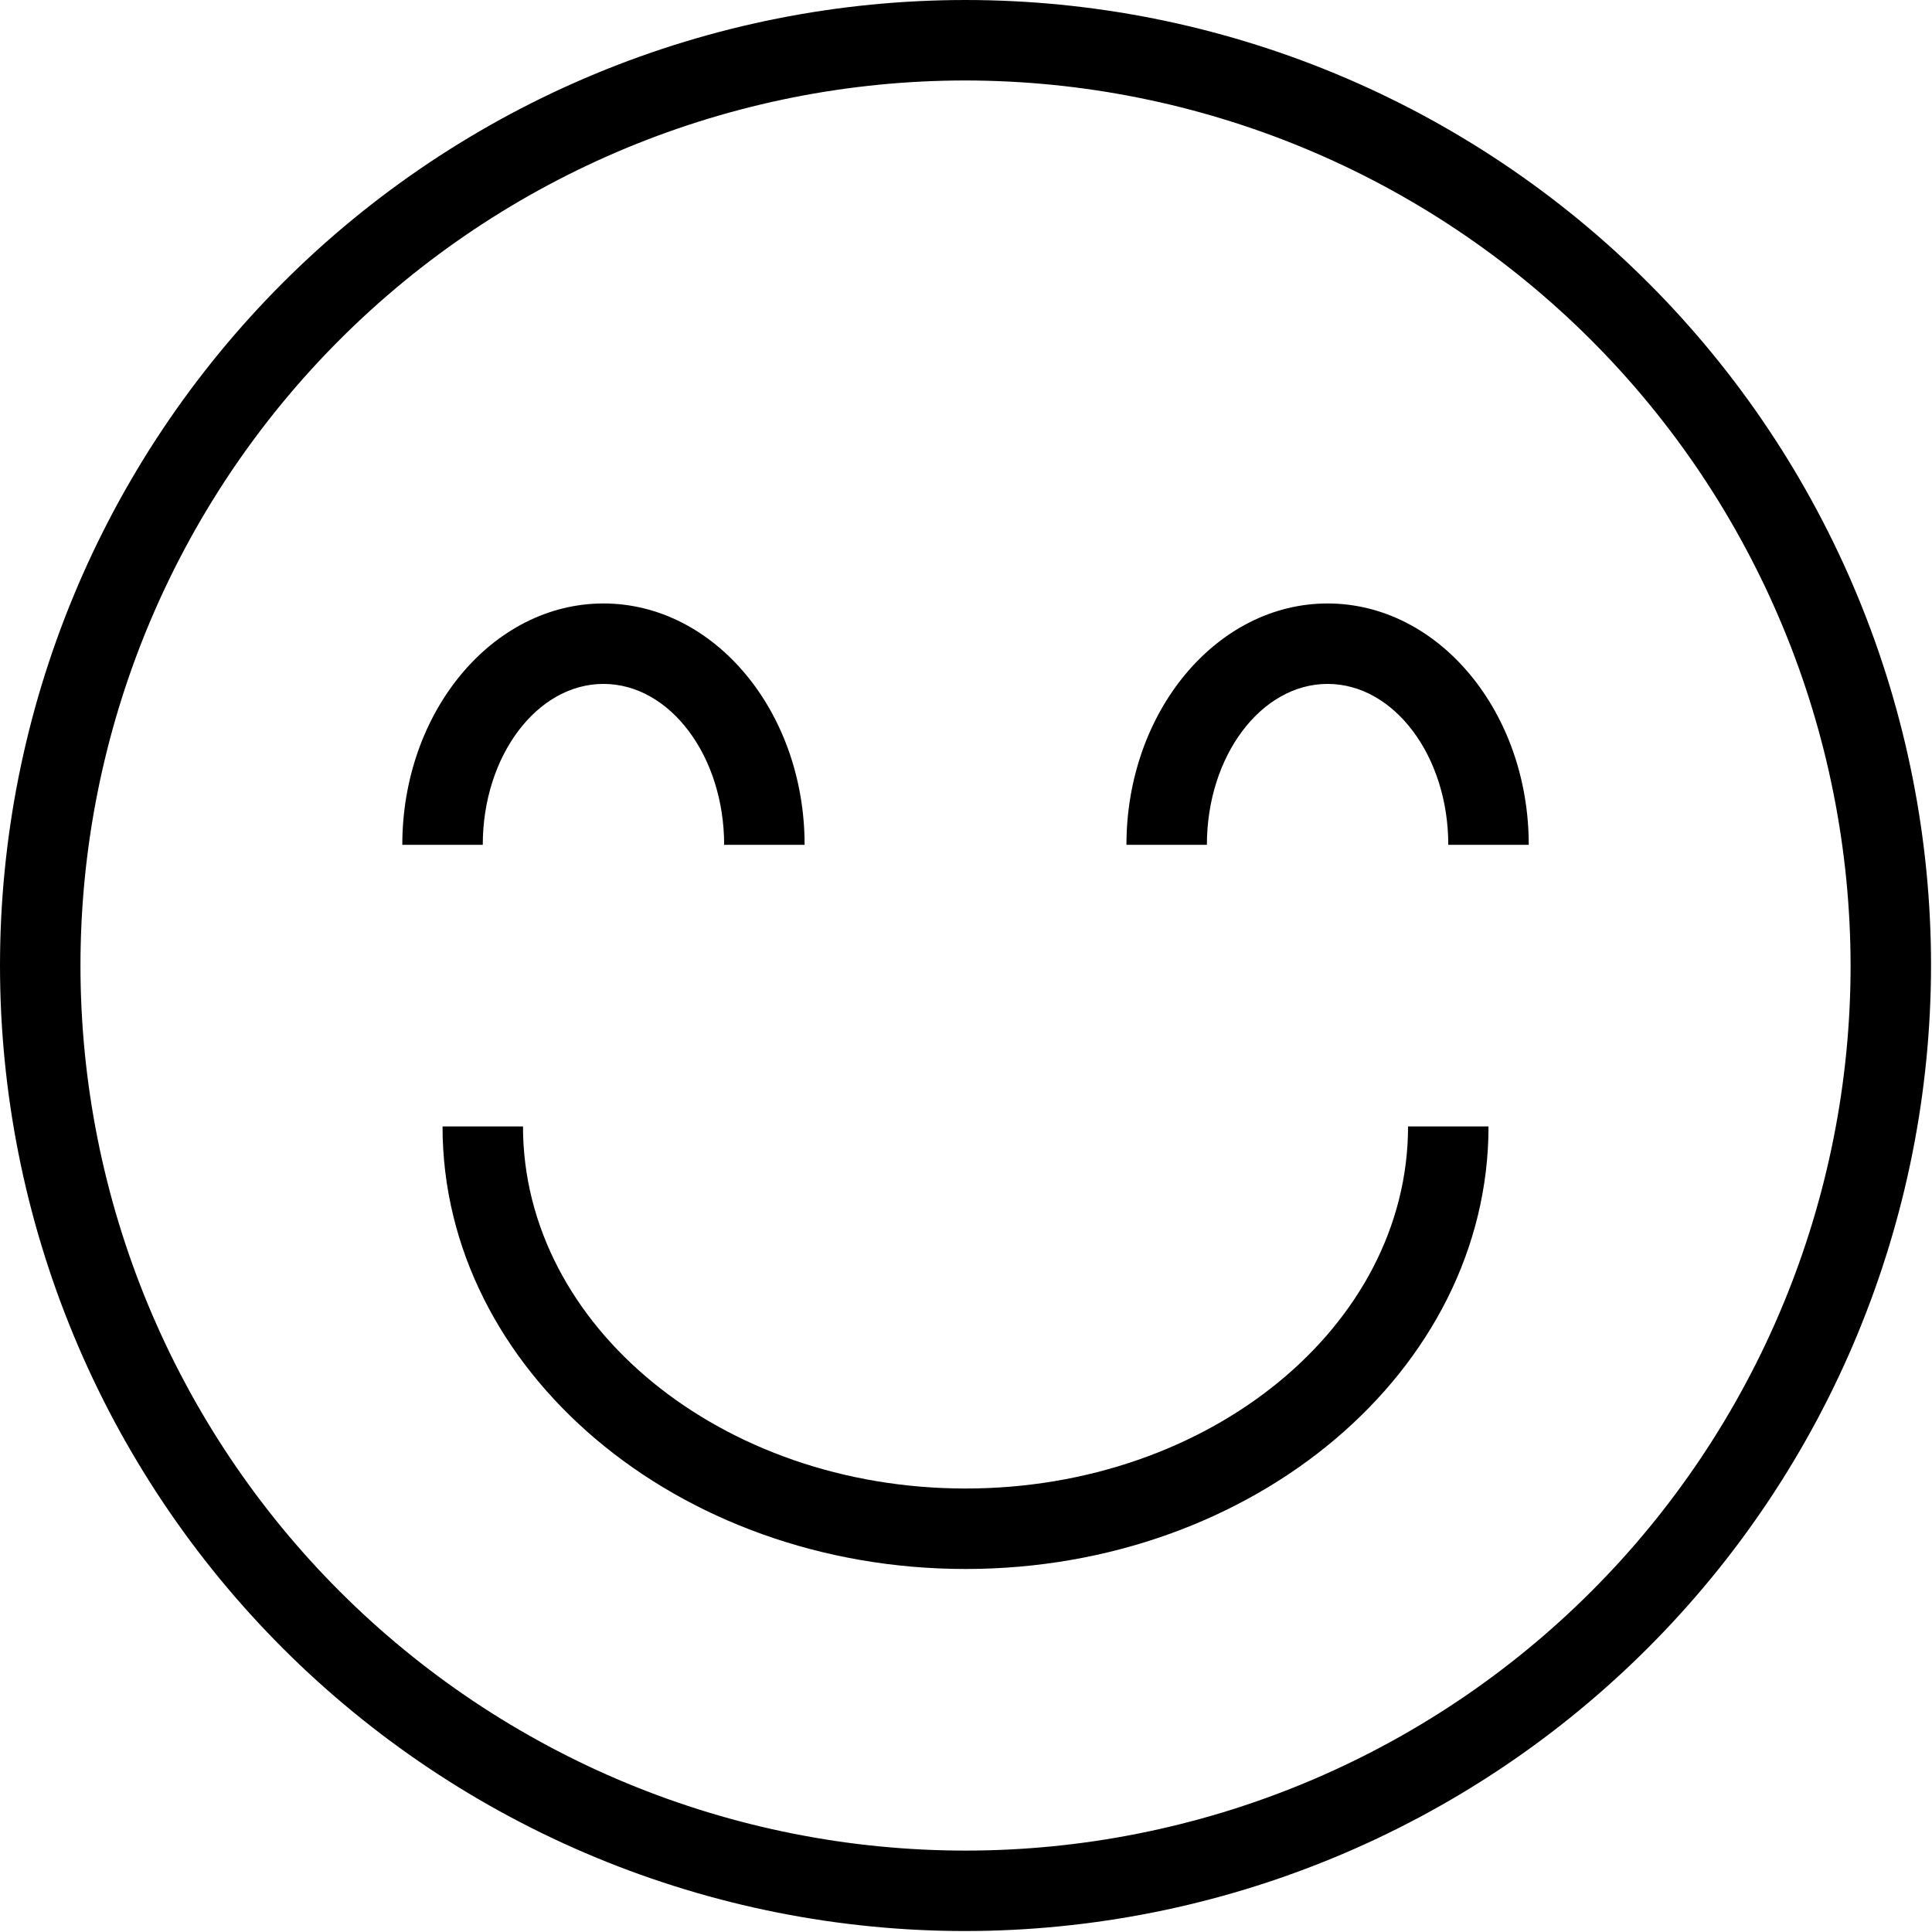
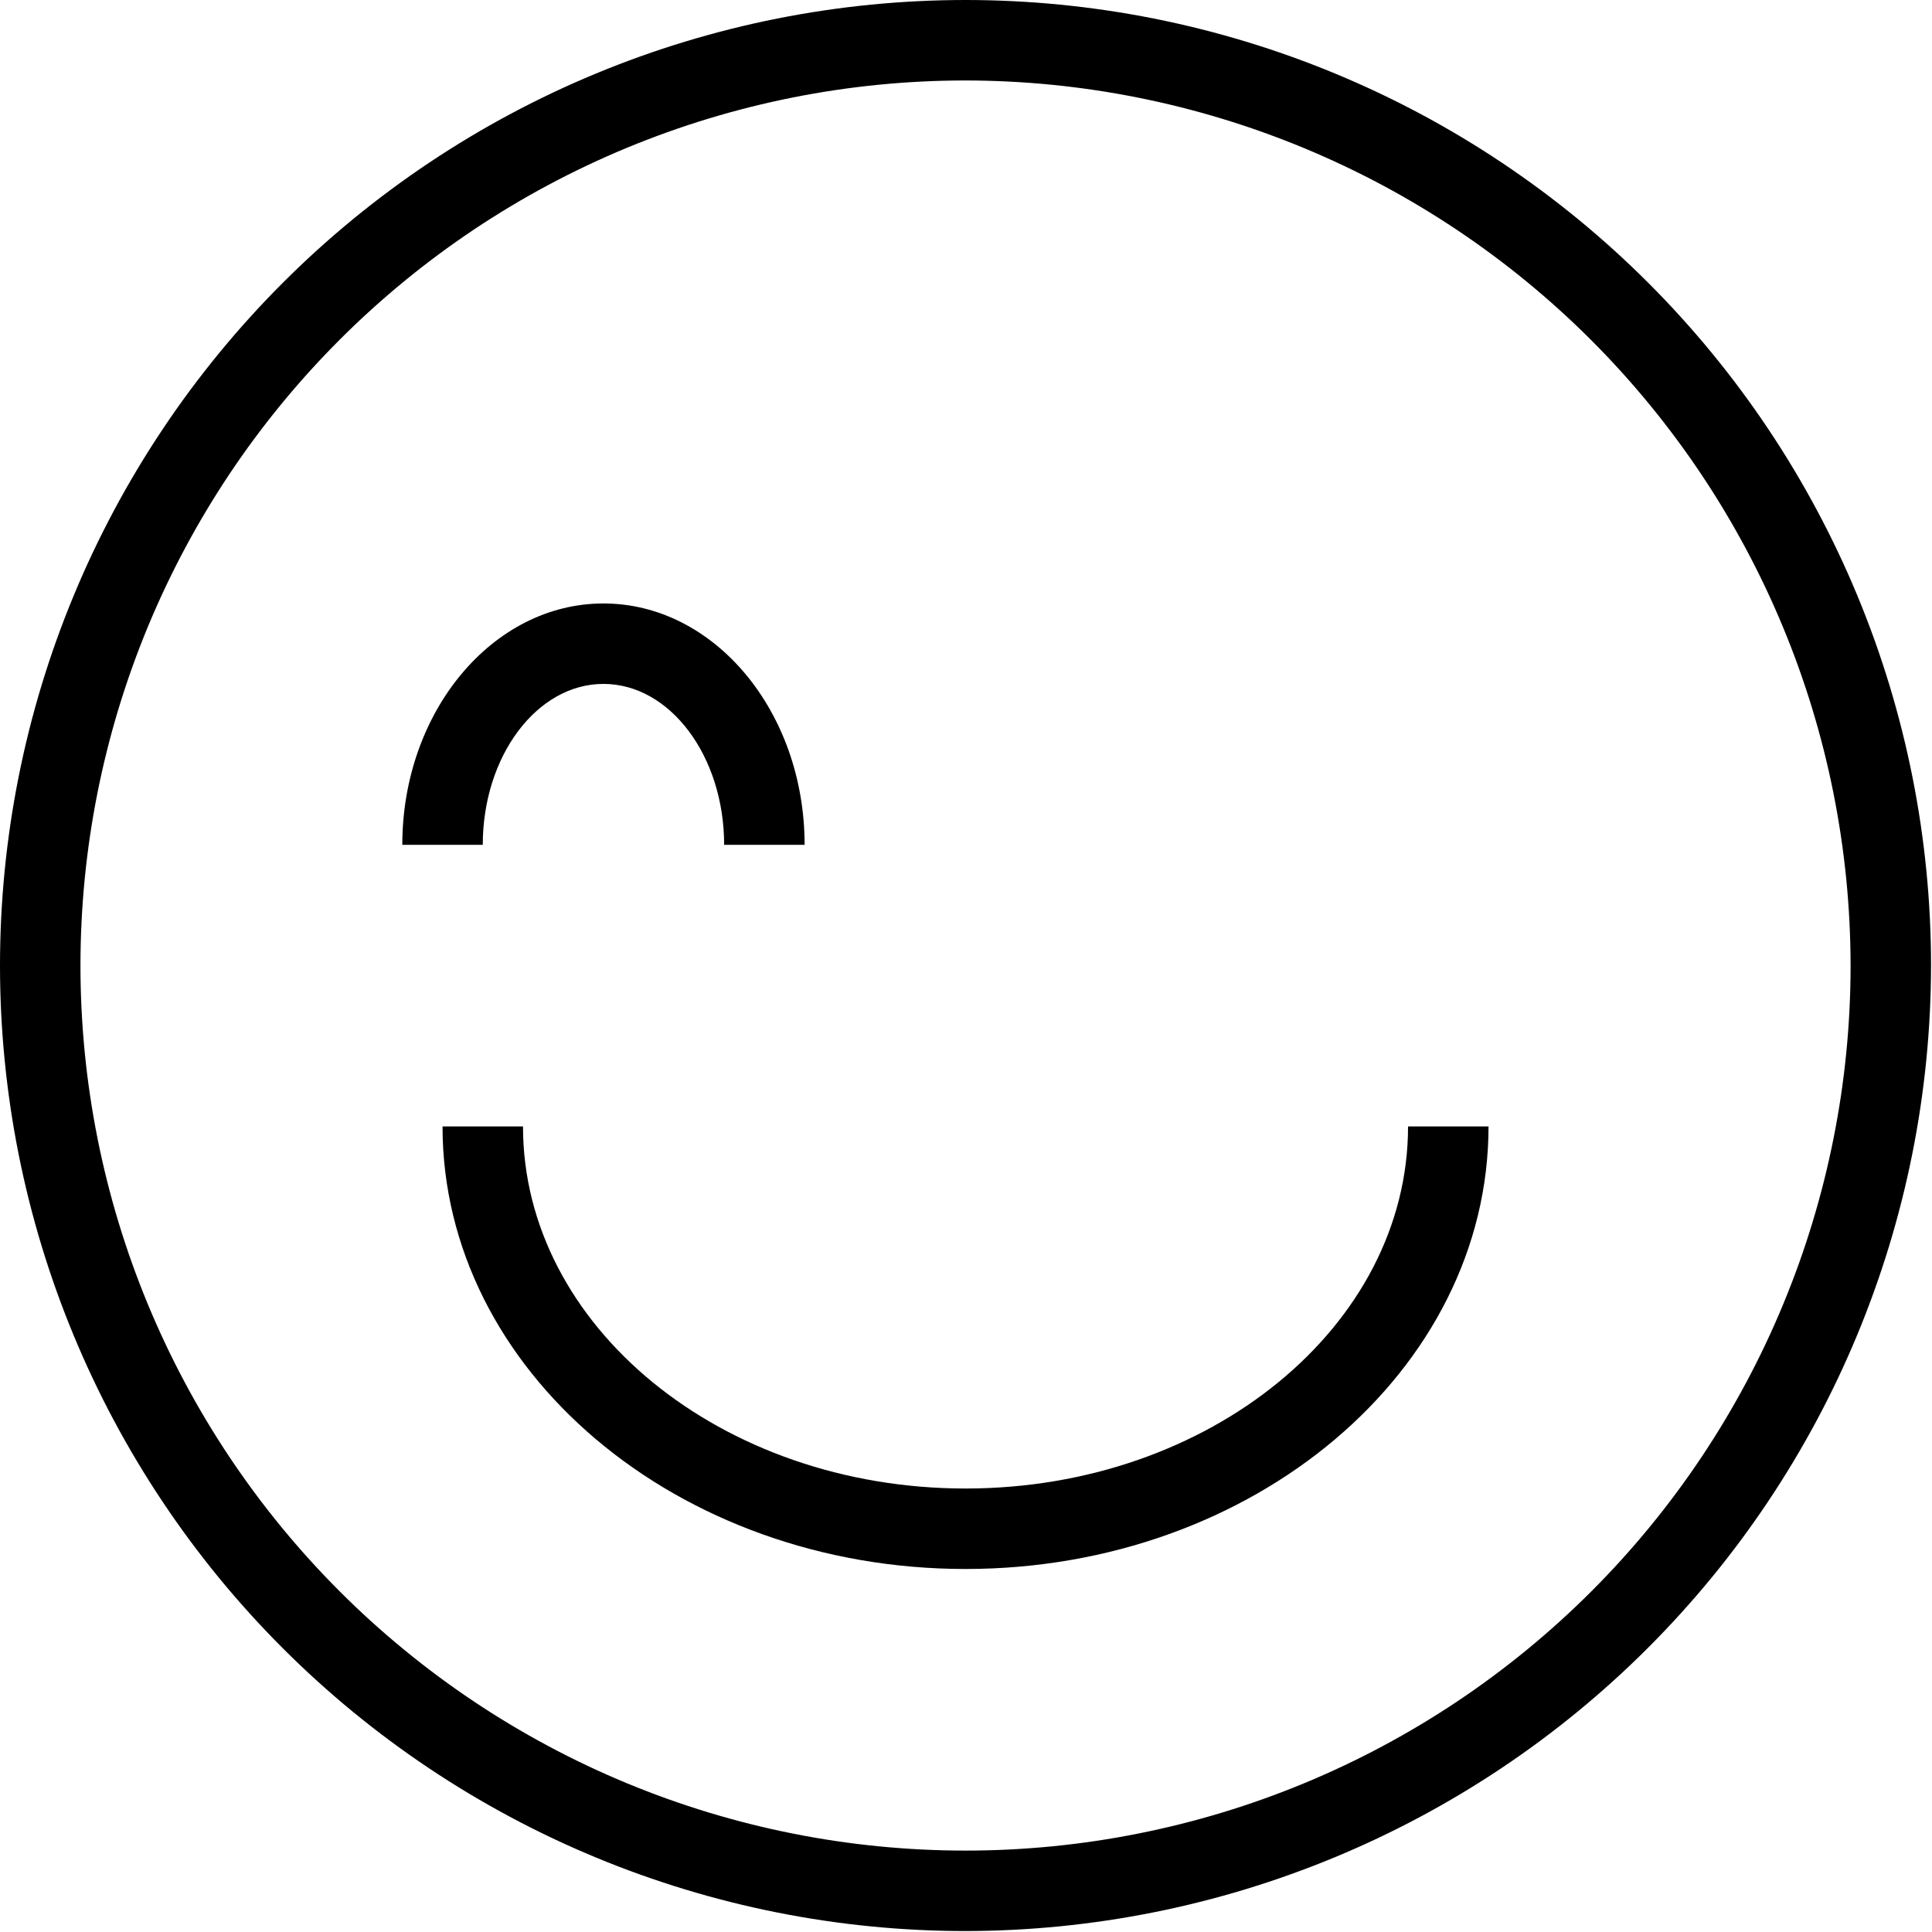
<svg xmlns="http://www.w3.org/2000/svg" width="423" height="423" viewBox="0 0 423 423" fill="none">
  <path d="M211.395 422.789C207.938 422.789 204.477 422.707 201.023 422.535C197.566 422.367 194.117 422.113 190.676 421.773C187.23 421.434 183.801 421.012 180.379 420.504C176.957 419.996 173.547 419.402 170.156 418.73C166.762 418.055 163.387 417.297 160.031 416.457C156.676 415.613 153.34 414.691 150.031 413.688C146.719 412.684 143.438 411.598 140.18 410.434C136.922 409.27 133.695 408.023 130.5 406.699C127.301 405.375 124.141 403.973 121.012 402.496C117.887 401.016 114.797 399.461 111.746 397.828C108.695 396.199 105.684 394.492 102.719 392.715C99.75 390.937 96.828 389.086 93.949 387.164C91.074 385.242 88.246 383.25 85.469 381.191C82.688 379.129 79.961 377 77.289 374.805C74.613 372.613 71.996 370.352 69.43 368.027C66.867 365.707 64.363 363.32 61.918 360.875C59.469 358.43 57.086 355.922 54.762 353.359C52.438 350.797 50.18 348.18 47.984 345.504C45.789 342.828 43.664 340.102 41.602 337.324C39.539 334.543 37.551 331.719 35.629 328.84C33.707 325.965 31.855 323.043 30.078 320.074C28.297 317.105 26.594 314.098 24.961 311.047C23.332 307.996 21.777 304.906 20.297 301.777C18.816 298.652 17.418 295.488 16.094 292.293C14.77 289.098 13.523 285.871 12.359 282.613C11.191 279.355 10.109 276.07 9.102 272.762C8.098 269.449 7.176 266.117 6.336 262.762C5.496 259.406 4.738 256.031 4.062 252.637C3.387 249.242 2.797 245.836 2.289 242.414C1.781 238.992 1.359 235.559 1.02 232.117C0.68 228.672 0.426 225.223 0.254 221.77C0.086 218.313 0 214.855 0 211.395C0 207.938 0.086 204.48 0.254 201.023C0.426 197.566 0.68 194.117 1.02 190.676C1.359 187.234 1.781 183.801 2.289 180.379C2.797 176.957 3.387 173.547 4.062 170.156C4.738 166.762 5.496 163.387 6.336 160.031C7.176 156.676 8.098 153.344 9.102 150.031C10.109 146.723 11.191 143.438 12.359 140.18C13.523 136.922 14.77 133.695 16.094 130.5C17.418 127.301 18.816 124.141 20.297 121.012C21.777 117.887 23.332 114.797 24.961 111.746C26.594 108.695 28.297 105.684 30.078 102.719C31.855 99.75 33.707 96.828 35.629 93.953C37.551 91.074 39.539 88.246 41.602 85.469C43.664 82.691 45.789 79.965 47.984 77.289C50.18 74.613 52.438 71.996 54.762 69.434C57.086 66.867 59.469 64.363 61.918 61.918C64.363 59.473 66.867 57.086 69.43 54.762C71.996 52.441 74.613 50.18 77.289 47.984C79.961 45.793 82.688 43.664 85.469 41.602C88.246 39.543 91.074 37.551 93.949 35.629C96.828 33.707 99.75 31.855 102.719 30.078C105.684 28.297 108.695 26.594 111.746 24.961C114.797 23.332 117.887 21.777 121.012 20.297C124.141 18.82 127.301 17.418 130.5 16.094C133.695 14.77 136.922 13.523 140.18 12.359C143.438 11.191 146.719 10.109 150.031 9.105C153.34 8.102 156.676 7.176 160.031 6.336C163.387 5.496 166.762 4.738 170.156 4.062C173.547 3.387 176.957 2.797 180.379 2.289C183.801 1.781 187.23 1.359 190.676 1.02C194.117 0.68 197.566 0.426 201.023 0.258C204.477 0.086 207.938 0 211.395 0C214.855 0 218.313 0.086 221.77 0.258C225.223 0.426 228.672 0.68 232.117 1.02C235.559 1.359 238.992 1.781 242.414 2.289C245.836 2.797 249.242 3.387 252.637 4.062C256.031 4.738 259.402 5.496 262.762 6.336C266.117 7.176 269.449 8.102 272.762 9.105C276.07 10.109 279.355 11.191 282.613 12.359C285.871 13.523 289.098 14.77 292.293 16.094C295.488 17.418 298.652 18.82 301.777 20.297C304.906 21.777 307.996 23.332 311.047 24.961C314.098 26.594 317.105 28.297 320.074 30.078C323.043 31.855 325.965 33.707 328.84 35.629C331.715 37.551 334.543 39.543 337.324 41.602C340.102 43.664 342.828 45.793 345.504 47.984C348.176 50.18 350.797 52.441 353.359 54.762C355.922 57.086 358.426 59.473 360.875 61.918C363.32 64.363 365.707 66.867 368.027 69.434C370.352 71.996 372.609 74.613 374.805 77.289C377 79.965 379.129 82.691 381.188 85.469C383.25 88.246 385.242 91.074 387.164 93.953C389.086 96.828 390.937 99.75 392.715 102.719C394.492 105.684 396.199 108.695 397.828 111.746C399.461 114.797 401.016 117.887 402.492 121.012C403.973 124.141 405.375 127.301 406.699 130.5C408.023 133.695 409.266 136.922 410.434 140.18C411.598 143.438 412.684 146.723 413.688 150.031C414.691 153.344 415.613 156.676 416.453 160.031C417.297 163.387 418.055 166.762 418.727 170.156C419.402 173.547 419.996 176.957 420.504 180.379C421.008 183.801 421.434 187.234 421.773 190.676C422.109 194.117 422.367 197.566 422.535 201.023C422.707 204.48 422.789 207.938 422.789 211.395C422.785 214.855 422.695 218.312 422.523 221.766C422.352 225.219 422.094 228.668 421.75 232.109C421.406 235.551 420.98 238.98 420.469 242.402C419.961 245.824 419.363 249.23 418.688 252.621C418.008 256.012 417.25 259.383 416.406 262.738C415.562 266.094 414.637 269.426 413.633 272.734C412.625 276.043 411.539 279.324 410.371 282.578C409.203 285.836 407.957 289.063 406.633 292.254C405.309 295.449 403.906 298.609 402.426 301.734C400.945 304.859 399.387 307.949 397.758 311C396.125 314.047 394.418 317.055 392.641 320.02C390.859 322.988 389.012 325.906 387.09 328.781C385.164 331.656 383.176 334.484 381.113 337.262C379.051 340.039 376.926 342.766 374.73 345.438C372.535 348.109 370.277 350.727 367.953 353.289C365.633 355.852 363.246 358.355 360.801 360.801C358.355 363.25 355.852 365.633 353.289 367.953C350.727 370.277 348.109 372.535 345.438 374.73C342.762 376.926 340.039 379.055 337.262 381.113C334.484 383.176 331.656 385.168 328.781 387.09C325.906 389.012 322.984 390.863 320.02 392.641C317.055 394.418 314.047 396.125 310.996 397.758C307.949 399.387 304.859 400.945 301.734 402.426C298.609 403.906 295.449 405.309 292.254 406.633C289.059 407.957 285.836 409.203 282.578 410.371C279.324 411.539 276.043 412.625 272.734 413.633C269.422 414.641 266.094 415.562 262.738 416.406C259.383 417.25 256.012 418.012 252.621 418.688C249.227 419.367 245.82 419.961 242.402 420.469C238.98 420.98 235.551 421.406 232.109 421.75C228.668 422.094 225.219 422.352 221.766 422.523C218.309 422.699 214.855 422.785 211.395 422.789ZM211.395 17.617C208.223 17.617 205.055 17.695 201.887 17.852C198.719 18.008 195.559 18.238 192.402 18.551C189.246 18.863 186.098 19.25 182.961 19.715C179.824 20.18 176.703 20.723 173.59 21.34C170.48 21.961 167.387 22.656 164.312 23.426C161.234 24.195 158.18 25.043 155.145 25.961C152.109 26.883 149.098 27.875 146.113 28.945C143.129 30.012 140.168 31.156 137.238 32.367C134.309 33.582 131.41 34.867 128.543 36.223C125.676 37.578 122.848 39.004 120.051 40.5C117.254 41.992 114.492 43.555 111.773 45.188C109.055 46.816 106.375 48.512 103.738 50.273C101.102 52.039 98.508 53.863 95.961 55.75C93.414 57.641 90.914 59.59 88.465 61.602C86.012 63.617 83.613 65.688 81.262 67.816C78.91 69.945 76.617 72.133 74.375 74.375C72.133 76.617 69.945 78.914 67.816 81.262C65.684 83.613 63.613 86.012 61.602 88.465C59.59 90.914 57.641 93.414 55.75 95.961C53.863 98.508 52.035 101.102 50.273 103.738C48.512 106.375 46.816 109.055 45.188 111.773C43.555 114.496 41.992 117.254 40.5 120.051C39.004 122.848 37.578 125.68 36.223 128.547C34.867 131.41 33.582 134.309 32.367 137.242C31.152 140.172 30.012 143.129 28.945 146.113C27.875 149.102 26.883 152.109 25.961 155.145C25.039 158.18 24.195 161.234 23.426 164.312C22.652 167.387 21.961 170.48 21.34 173.594C20.723 176.703 20.18 179.824 19.715 182.965C19.25 186.102 18.859 189.246 18.551 192.402C18.238 195.559 18.008 198.719 17.852 201.887C17.695 205.055 17.617 208.227 17.617 211.395C17.617 214.566 17.695 217.738 17.852 220.906C18.008 224.07 18.238 227.234 18.551 230.391C18.859 233.547 19.25 236.691 19.715 239.828C20.18 242.965 20.723 246.09 21.34 249.199C21.961 252.312 22.652 255.402 23.426 258.48C24.195 261.559 25.039 264.613 25.961 267.648C26.883 270.684 27.875 273.691 28.945 276.68C30.012 279.664 31.152 282.621 32.367 285.551C33.582 288.48 34.867 291.379 36.223 294.246C37.578 297.113 39.004 299.945 40.5 302.742C41.992 305.539 43.555 308.297 45.188 311.02C46.816 313.738 48.512 316.418 50.273 319.055C52.035 321.691 53.863 324.281 55.75 326.828C57.641 329.379 59.59 331.875 61.602 334.328C63.613 336.777 65.684 339.18 67.816 341.531C69.945 343.879 72.133 346.176 74.375 348.418C76.617 350.66 78.91 352.848 81.262 354.977C83.613 357.105 86.012 359.176 88.465 361.188C90.914 363.199 93.414 365.152 95.961 367.039C98.508 368.93 101.102 370.754 103.738 372.516C106.375 374.277 109.055 375.977 111.773 377.605C114.492 379.234 117.254 380.797 120.051 382.293C122.848 383.789 125.676 385.215 128.543 386.57C131.41 387.926 134.309 389.211 137.238 390.426C140.168 391.637 143.129 392.777 146.113 393.848C149.098 394.914 152.109 395.91 155.145 396.832C158.18 397.75 161.234 398.598 164.312 399.367C167.387 400.137 170.48 400.832 173.59 401.449C176.703 402.07 179.824 402.613 182.961 403.078C186.098 403.543 189.246 403.93 192.402 404.242C195.559 404.551 198.719 404.785 201.887 404.941C205.055 405.098 208.223 405.176 211.395 405.176C214.566 405.176 217.734 405.098 220.902 404.941C224.07 404.785 227.234 404.551 230.391 404.242C233.547 403.93 236.691 403.543 239.828 403.078C242.965 402.613 246.09 402.07 249.199 401.449C252.309 400.832 255.402 400.137 258.48 399.367C261.555 398.598 264.613 397.75 267.645 396.832C270.68 395.91 273.691 394.914 276.676 393.848C279.664 392.777 282.621 391.637 285.551 390.426C288.48 389.211 291.379 387.926 294.246 386.57C297.113 385.215 299.945 383.789 302.742 382.293C305.539 380.797 308.297 379.234 311.016 377.605C313.738 375.977 316.418 374.277 319.055 372.516C321.691 370.754 324.281 368.93 326.828 367.039C329.375 365.152 331.875 363.199 334.328 361.188C336.777 359.176 339.18 357.105 341.527 354.977C343.879 352.848 346.176 350.66 348.418 348.418C350.66 346.176 352.848 343.879 354.977 341.531C357.105 339.18 359.176 336.777 361.188 334.328C363.199 331.875 365.152 329.379 367.039 326.828C368.93 324.281 370.754 321.691 372.516 319.055C374.277 316.418 375.973 313.738 377.605 311.02C379.234 308.297 380.797 305.539 382.293 302.742C383.789 299.945 385.215 297.113 386.57 294.246C387.926 291.379 389.211 288.48 390.422 285.551C391.637 282.621 392.777 279.664 393.848 276.68C394.914 273.691 395.91 270.684 396.828 267.648C397.75 264.613 398.598 261.559 399.367 258.48C400.137 255.402 400.832 252.312 401.449 249.199C402.07 246.09 402.609 242.965 403.078 239.828C403.543 236.691 403.93 233.547 404.242 230.391C404.551 227.234 404.785 224.07 404.941 220.906C405.098 217.738 405.176 214.566 405.176 211.395C405.172 208.227 405.09 205.059 404.93 201.891C404.77 198.727 404.535 195.563 404.223 192.41C403.906 189.254 403.516 186.109 403.047 182.973C402.578 179.84 402.035 176.715 401.414 173.605C400.793 170.5 400.098 167.406 399.324 164.332C398.551 161.258 397.703 158.203 396.781 155.168C395.859 152.137 394.863 149.129 393.793 146.145C392.723 143.16 391.578 140.203 390.363 137.273C389.148 134.348 387.863 131.449 386.508 128.586C385.148 125.719 383.723 122.887 382.227 120.094C380.73 117.297 379.168 114.539 377.539 111.82C375.906 109.102 374.211 106.426 372.449 103.789C370.687 101.156 368.859 98.562 366.973 96.019C365.082 93.473 363.133 90.973 361.121 88.523C359.109 86.074 357.039 83.672 354.91 81.324C352.781 78.977 350.594 76.68 348.352 74.438C346.113 72.195 343.816 70.012 341.469 67.883C339.117 65.754 336.719 63.684 334.27 61.672C331.816 59.66 329.32 57.707 326.773 55.82C324.227 53.93 321.637 52.105 319 50.344C316.367 48.582 313.688 46.883 310.969 45.254C308.25 43.621 305.492 42.059 302.699 40.562C299.902 39.066 297.074 37.641 294.207 36.285C291.344 34.93 288.445 33.641 285.516 32.426C282.59 31.211 279.633 30.07 276.648 29C273.664 27.93 270.656 26.934 267.621 26.012C264.59 25.09 261.535 24.242 258.461 23.469C255.387 22.695 252.293 22 249.184 21.379C246.074 20.758 242.953 20.211 239.816 19.742C236.684 19.277 233.535 18.883 230.383 18.57C227.227 18.258 224.066 18.02 220.902 17.863C217.734 17.703 214.566 17.621 211.395 17.617Z" fill="black" />
  <path d="M211.395 343.52C148.258 343.52 96.891 300.051 96.891 246.629H114.508C114.508 290.336 157.973 325.902 211.395 325.902C264.816 325.902 308.285 290.336 308.285 246.629H325.902C325.902 300.051 274.531 343.52 211.395 343.52Z" fill="black" />
  <path d="M176.164 184.973H158.547C158.547 165.543 146.691 149.738 132.121 149.738C117.555 149.738 105.699 165.543 105.699 184.973H88.082C88.082 155.824 107.84 132.125 132.121 132.125C156.406 132.125 176.164 155.824 176.164 184.973Z" fill="black" />
-   <path d="M334.711 184.973H317.094C317.094 165.543 305.238 149.738 290.668 149.738C276.102 149.738 264.242 165.543 264.242 184.973H246.629C246.629 155.824 266.383 132.125 290.668 132.125C314.953 132.125 334.711 155.824 334.711 184.973Z" fill="black" />
</svg>